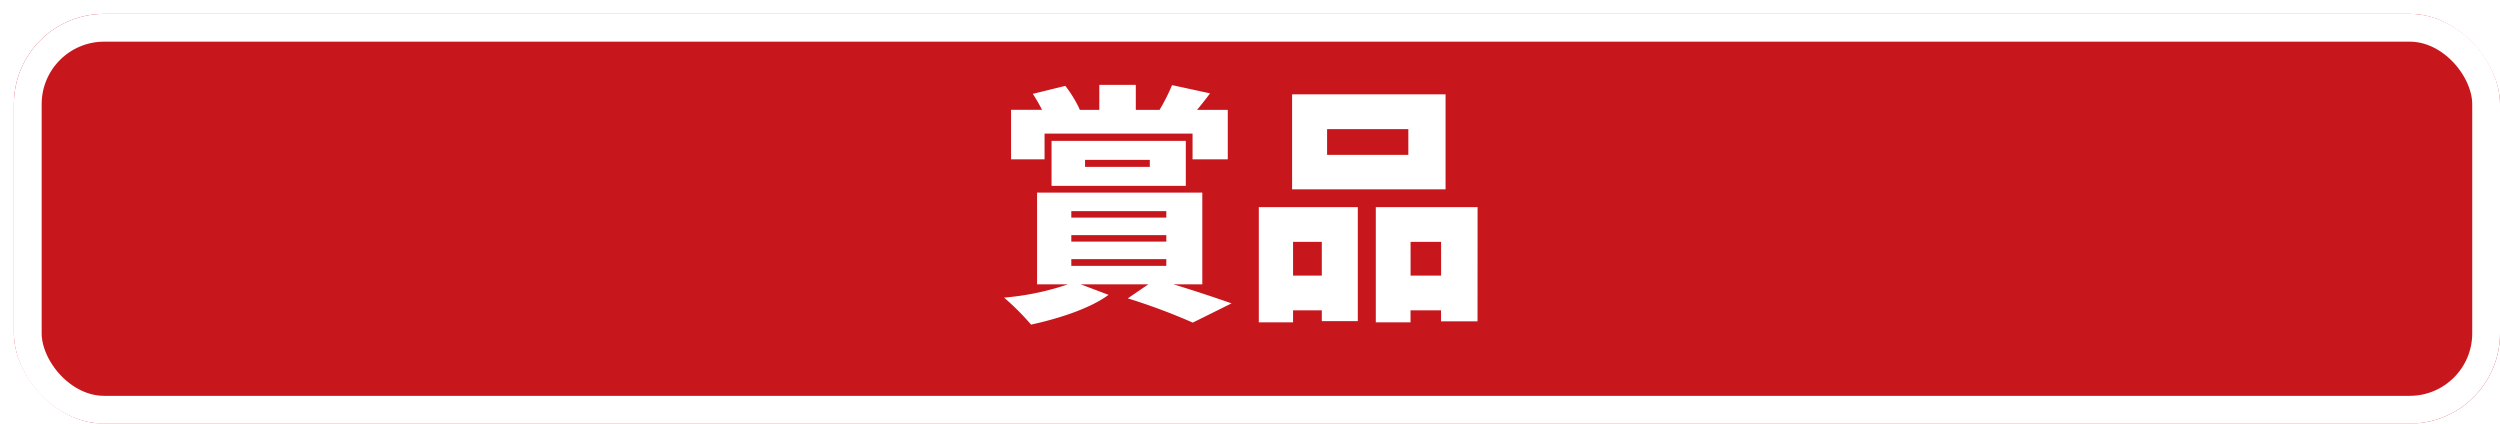
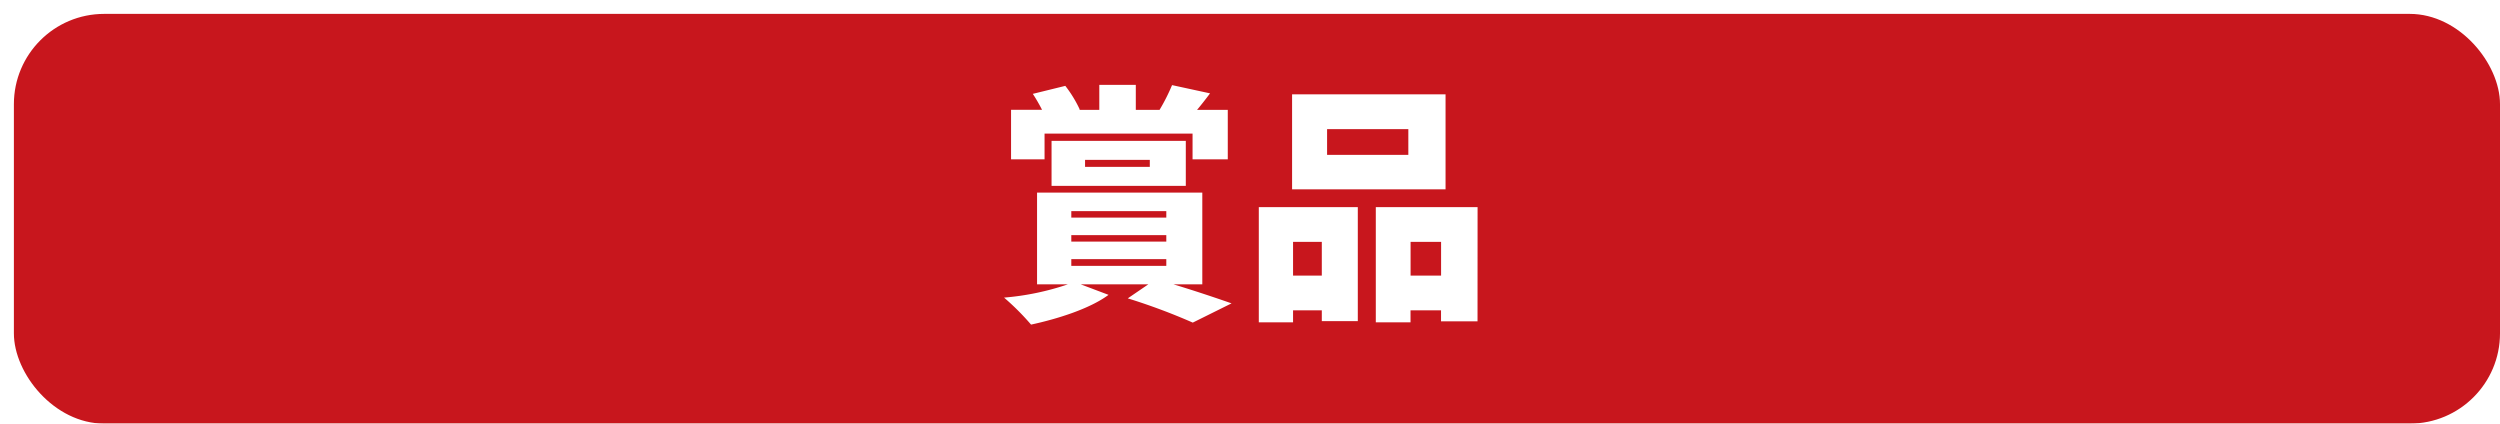
<svg xmlns="http://www.w3.org/2000/svg" width="360" height="61" viewBox="0 0 360 61">
  <defs>
    <filter id="長方形_338" x="0" y="0" width="360" height="61" filterUnits="userSpaceOnUse">
      <feOffset dx="2" dy="2" input="SourceAlpha" />
      <feGaussianBlur result="blur" />
      <feFlood flood-color="#c99f45" />
      <feComposite operator="in" in2="blur" />
      <feComposite in="SourceGraphic" />
    </filter>
  </defs>
  <g id="グループ_195" data-name="グループ 195" transform="translate(-21 -1074.5)">
    <g transform="matrix(1, 0, 0, 1, 21, 1074.5)" filter="url(#長方形_338)">
      <g id="長方形_338-2" data-name="長方形 338" fill="#c8161d" stroke="#fff" stroke-width="4">
        <rect width="358" height="59" rx="13" stroke="none" />
-         <rect x="2" y="2" width="354" height="55" rx="11" fill="none" />
      </g>
    </g>
    <path id="パス_1468" data-name="パス 1468" d="M13.248-18.972V-19.98h9.324v1.008Zm14.508-3.744H8.424v6.48H27.756ZM11.268-8.208v-.936h13.68v.936Zm0,3.492v-.972h13.68v.972Zm0-6.948V-12.6h13.68v.936Zm19.98-17.892-5.472-1.188a27.613,27.613,0,0,1-1.8,3.564h-3.42v-3.6H15.3v3.6H12.384l.108-.036a17.455,17.455,0,0,0-2.088-3.42l-4.68,1.152a24.018,24.018,0,0,1,1.332,2.3H2.592v7.128H7.416V-23.76H28.728v3.708H33.8V-27.18H29.376C29.952-27.864,30.6-28.692,31.248-29.556ZM16.632-.54l-4-1.512h9.72L19.4-.036a88.241,88.241,0,0,1,9.36,3.492L34.344.684c-2.052-.72-5.256-1.8-8.352-2.736h4.14V-15.264H6.336V-2.052h4.428A38.291,38.291,0,0,1,1.584-.144,36.039,36.039,0,0,1,5.472,3.744C9.288,2.916,13.9,1.476,16.632-.54ZM48.1-20.7v-3.708H59.8V-20.7ZM65.16-29.412h-22.1v13.68h22.1ZM43.2-3.312v-4.86h4.14v4.86Zm9.324-9.864H38.268V3.42H43.2V1.692h4.14V3.24h5.184Zm7.6,9.864v-4.86h4.392v4.86Zm9.648-9.864H55.116V3.42h5V1.692h4.392V3.276h5.256Z" transform="translate(164 1117.5)" fill="#fff" />
  </g>
</svg>